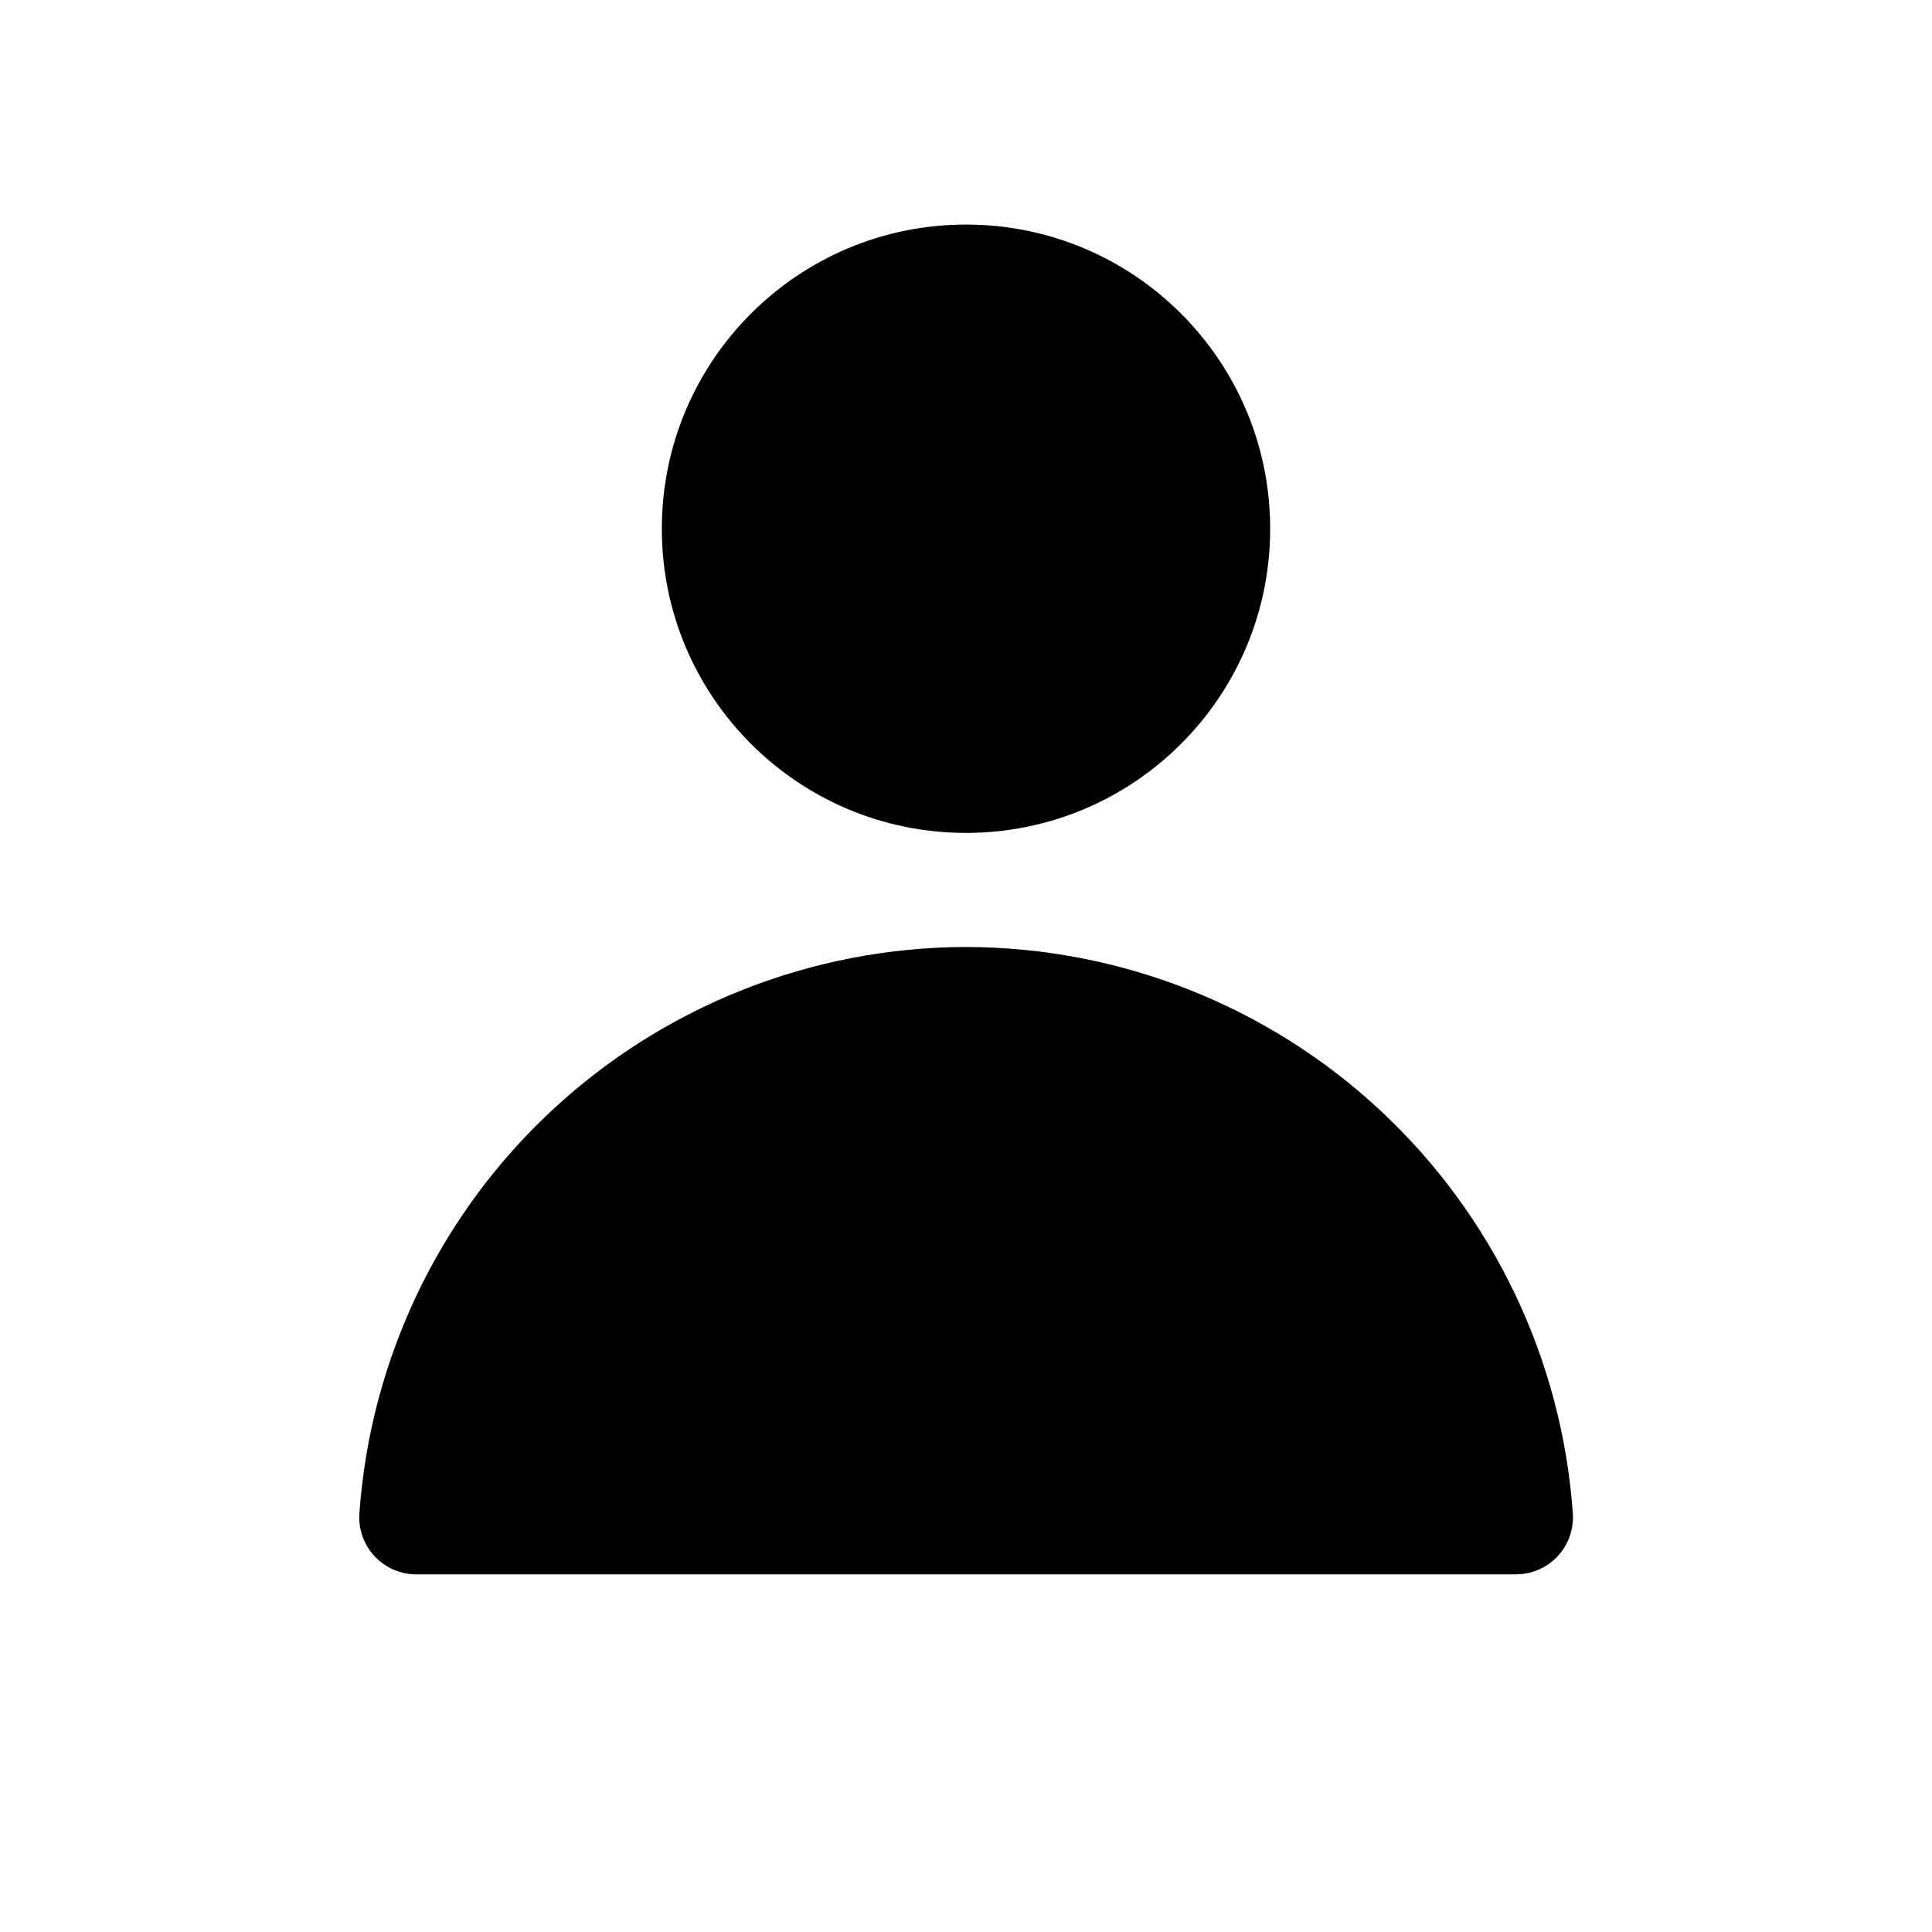
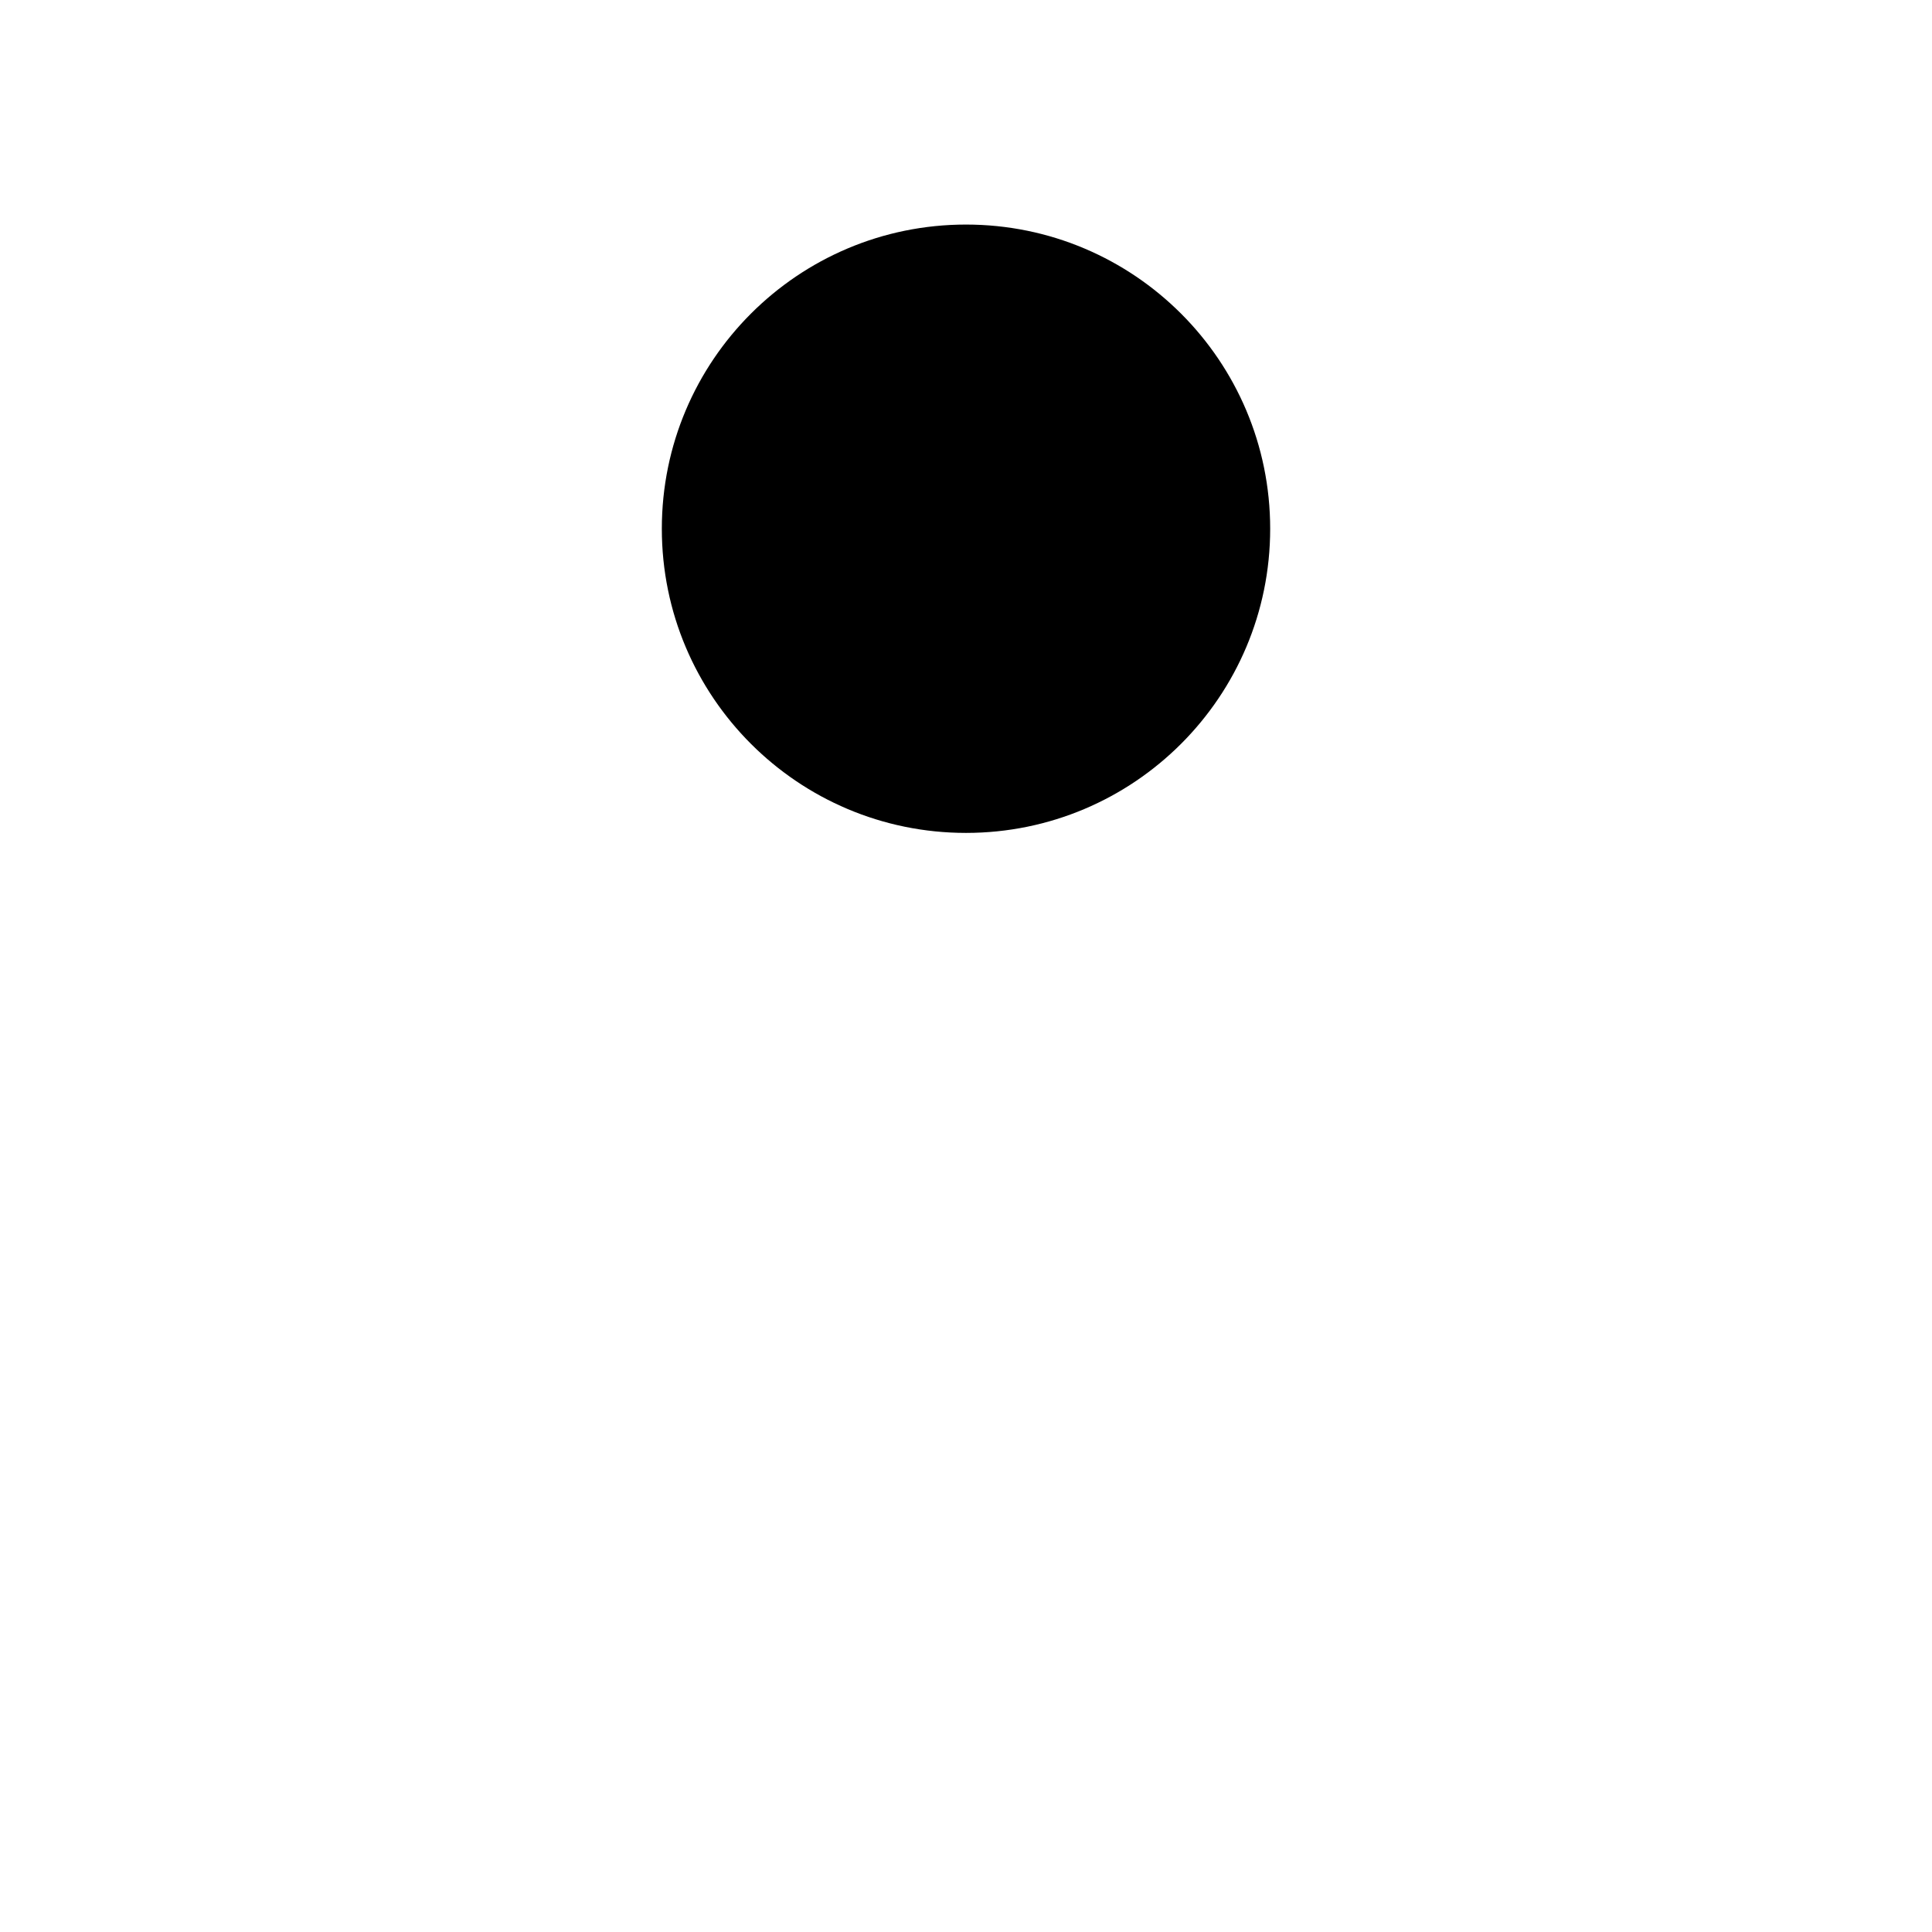
<svg xmlns="http://www.w3.org/2000/svg" fill="#000000" width="800px" height="800px" version="1.1" viewBox="144 144 512 512">
  <g>
-     <path d="m400 394.96c-40.812 0.078-80.078 15.605-109.9 43.457-29.828 27.855-48 65.969-50.863 106.68-0.281 4.184 1.188 8.289 4.055 11.348 2.863 3.055 6.867 4.785 11.059 4.777h291.35c4.191 0.008 8.195-1.723 11.062-4.777 2.863-3.059 4.332-7.164 4.055-11.348-2.867-40.715-21.047-78.836-50.883-106.69-29.84-27.855-69.117-43.379-109.93-43.441z" />
    <path d="m480.61 284.12c0 44.52-36.09 80.609-80.609 80.609s-80.609-36.09-80.609-80.609c0-44.52 36.09-80.609 80.609-80.609s80.609 36.09 80.609 80.609" />
  </g>
</svg>